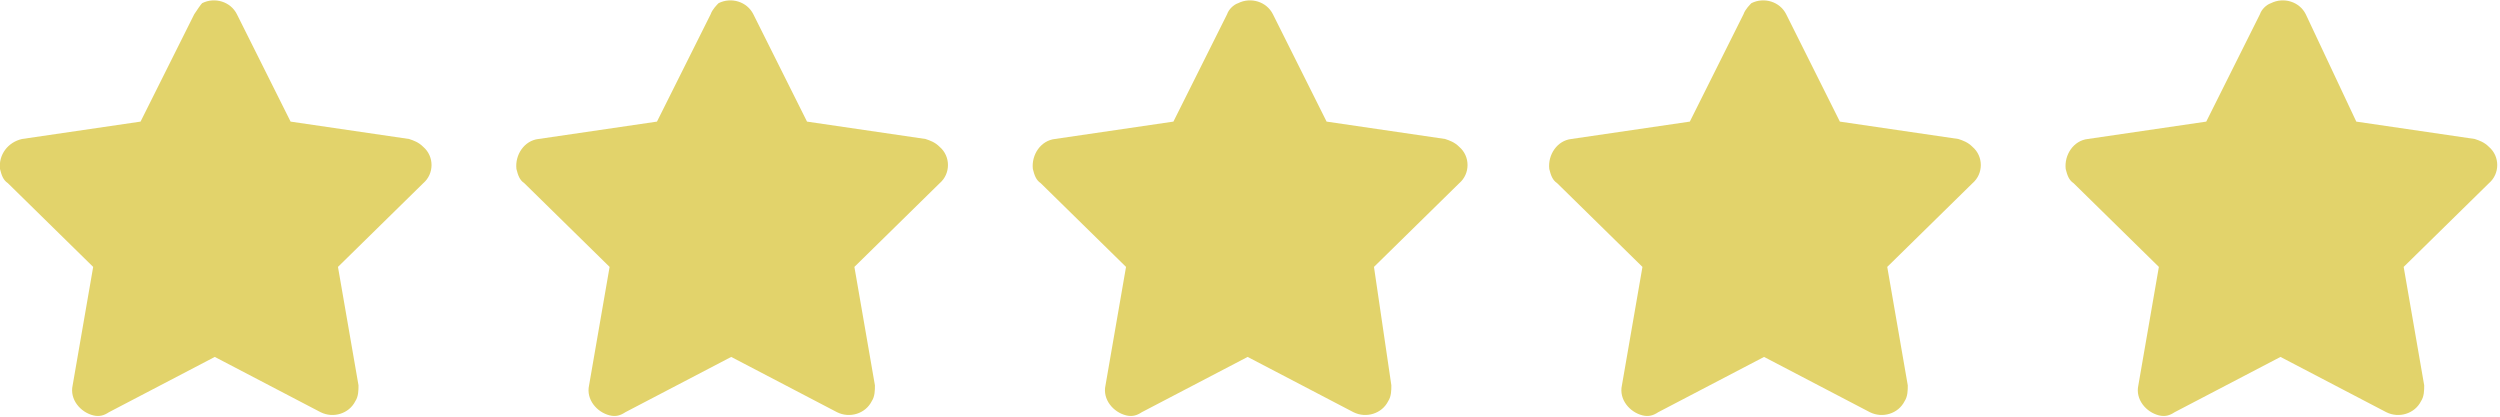
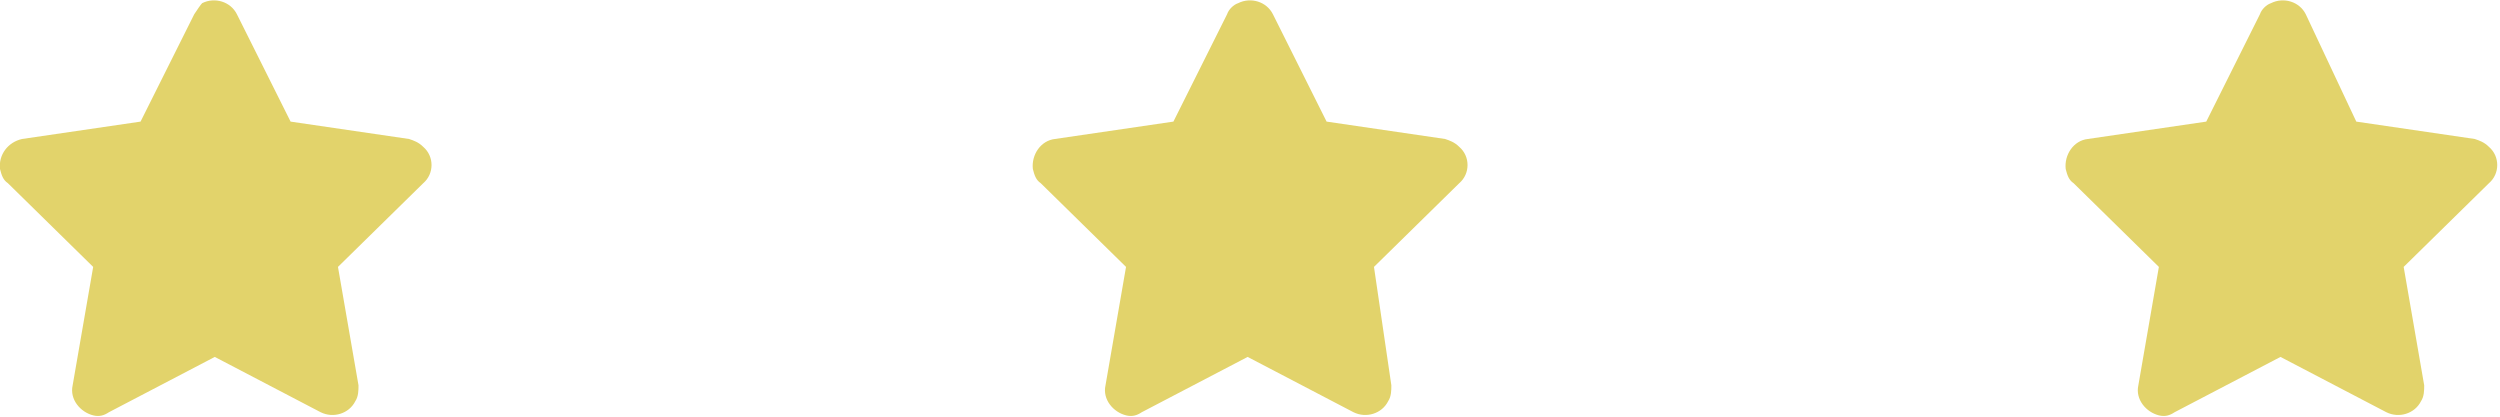
<svg xmlns="http://www.w3.org/2000/svg" version="1.1" id="Livello_1" x="0px" y="0px" viewBox="0 0 158.3 26.4" style="enable-background:new 0 0 158.3 26.4;" xml:space="preserve">
  <style type="text/css">
	.st0{fill:#E2D36B;}
</style>
  <path id="Icon_awesome-star" class="st0" d="M12.3,0.9L8.9,7.7L1.4,8.8C0.5,9-0.1,9.8,0,10.7c0.1,0.4,0.2,0.7,0.5,0.9l5.4,5.3  l-1.3,7.5c-0.2,0.9,0.5,1.7,1.3,1.9c0.4,0.1,0.7,0,1-0.2l6.7-3.5l6.7,3.5c0.8,0.4,1.8,0.1,2.2-0.7c0.2-0.3,0.2-0.7,0.2-1l-1.3-7.5  l5.4-5.3c0.7-0.6,0.7-1.7,0-2.3c-0.3-0.3-0.6-0.4-0.9-0.5l-7.5-1.1L15,0.9c-0.4-0.8-1.4-1.1-2.2-0.7C12.7,0.3,12.5,0.6,12.3,0.9z" />
-   <path id="Icon_awesome-star-2" class="st0" d="M110.4,0.9L107,7.7l-7.5,1.1c-0.9,0.1-1.5,1-1.4,1.9c0.1,0.4,0.2,0.7,0.5,0.9l5.4,5.3  l-1.3,7.5c-0.2,0.9,0.5,1.7,1.3,1.9c0.4,0.1,0.7,0,1-0.2l6.7-3.5l6.7,3.5c0.8,0.4,1.8,0.1,2.2-0.7c0.2-0.3,0.2-0.7,0.2-1l-1.3-7.5  l5.4-5.3c0.7-0.6,0.7-1.7,0-2.3c-0.3-0.3-0.6-0.4-0.9-0.5l-7.5-1.1l-3.4-6.8c-0.4-0.8-1.4-1.1-2.2-0.7  C110.8,0.3,110.5,0.6,110.4,0.9z" />
-   <path id="Icon_awesome-star-3" class="st0" d="M45,0.9l-3.4,6.8l-7.5,1.1c-0.9,0.1-1.5,1-1.4,1.9c0.1,0.4,0.2,0.7,0.5,0.9l5.4,5.3  l-1.3,7.5c-0.2,0.9,0.5,1.7,1.3,1.9c0.4,0.1,0.7,0,1-0.2l6.7-3.5l6.7,3.5c0.8,0.4,1.8,0.1,2.2-0.7c0.2-0.3,0.2-0.7,0.2-1l-1.3-7.5  l5.4-5.3c0.7-0.6,0.7-1.7,0-2.3c-0.3-0.3-0.6-0.4-0.9-0.5l-7.5-1.1l-3.4-6.8c-0.4-0.8-1.4-1.1-2.2-0.7C45.4,0.3,45.1,0.6,45,0.9z" />
  <path id="Icon_awesome-star-4" class="st0" d="M143.1,0.9l-3.4,6.8l-7.5,1.1c-0.9,0.1-1.5,1-1.4,1.9c0.1,0.4,0.2,0.7,0.5,0.9  l5.4,5.3l-1.3,7.5c-0.2,0.9,0.5,1.7,1.3,1.9c0.4,0.1,0.7,0,1-0.2l6.7-3.5l6.7,3.5c0.8,0.4,1.8,0.1,2.2-0.7c0.2-0.3,0.2-0.7,0.2-1  l-1.3-7.5l5.4-5.3c0.7-0.6,0.7-1.7,0-2.3c-0.3-0.3-0.6-0.4-0.9-0.5l-7.5-1.1L146,0.9c-0.4-0.8-1.4-1.1-2.2-0.7  C143.5,0.3,143.2,0.6,143.1,0.9z" />
  <path id="Icon_awesome-star-5" class="st0" d="M77.7,0.9l-3.4,6.8l-7.5,1.1c-0.9,0.1-1.5,1-1.4,1.9c0.1,0.4,0.2,0.7,0.5,0.9l5.4,5.3  L70,24.4c-0.2,0.9,0.5,1.7,1.3,1.9c0.4,0.1,0.7,0,1-0.2l6.7-3.5l6.7,3.5c0.8,0.4,1.8,0.1,2.2-0.7c0.2-0.3,0.2-0.7,0.2-1L87,16.9  l5.4-5.3c0.7-0.6,0.7-1.7,0-2.3c-0.3-0.3-0.6-0.4-0.9-0.5L84,7.7l-3.4-6.8c-0.4-0.8-1.4-1.1-2.2-0.7C78.1,0.3,77.8,0.6,77.7,0.9z" />
</svg>